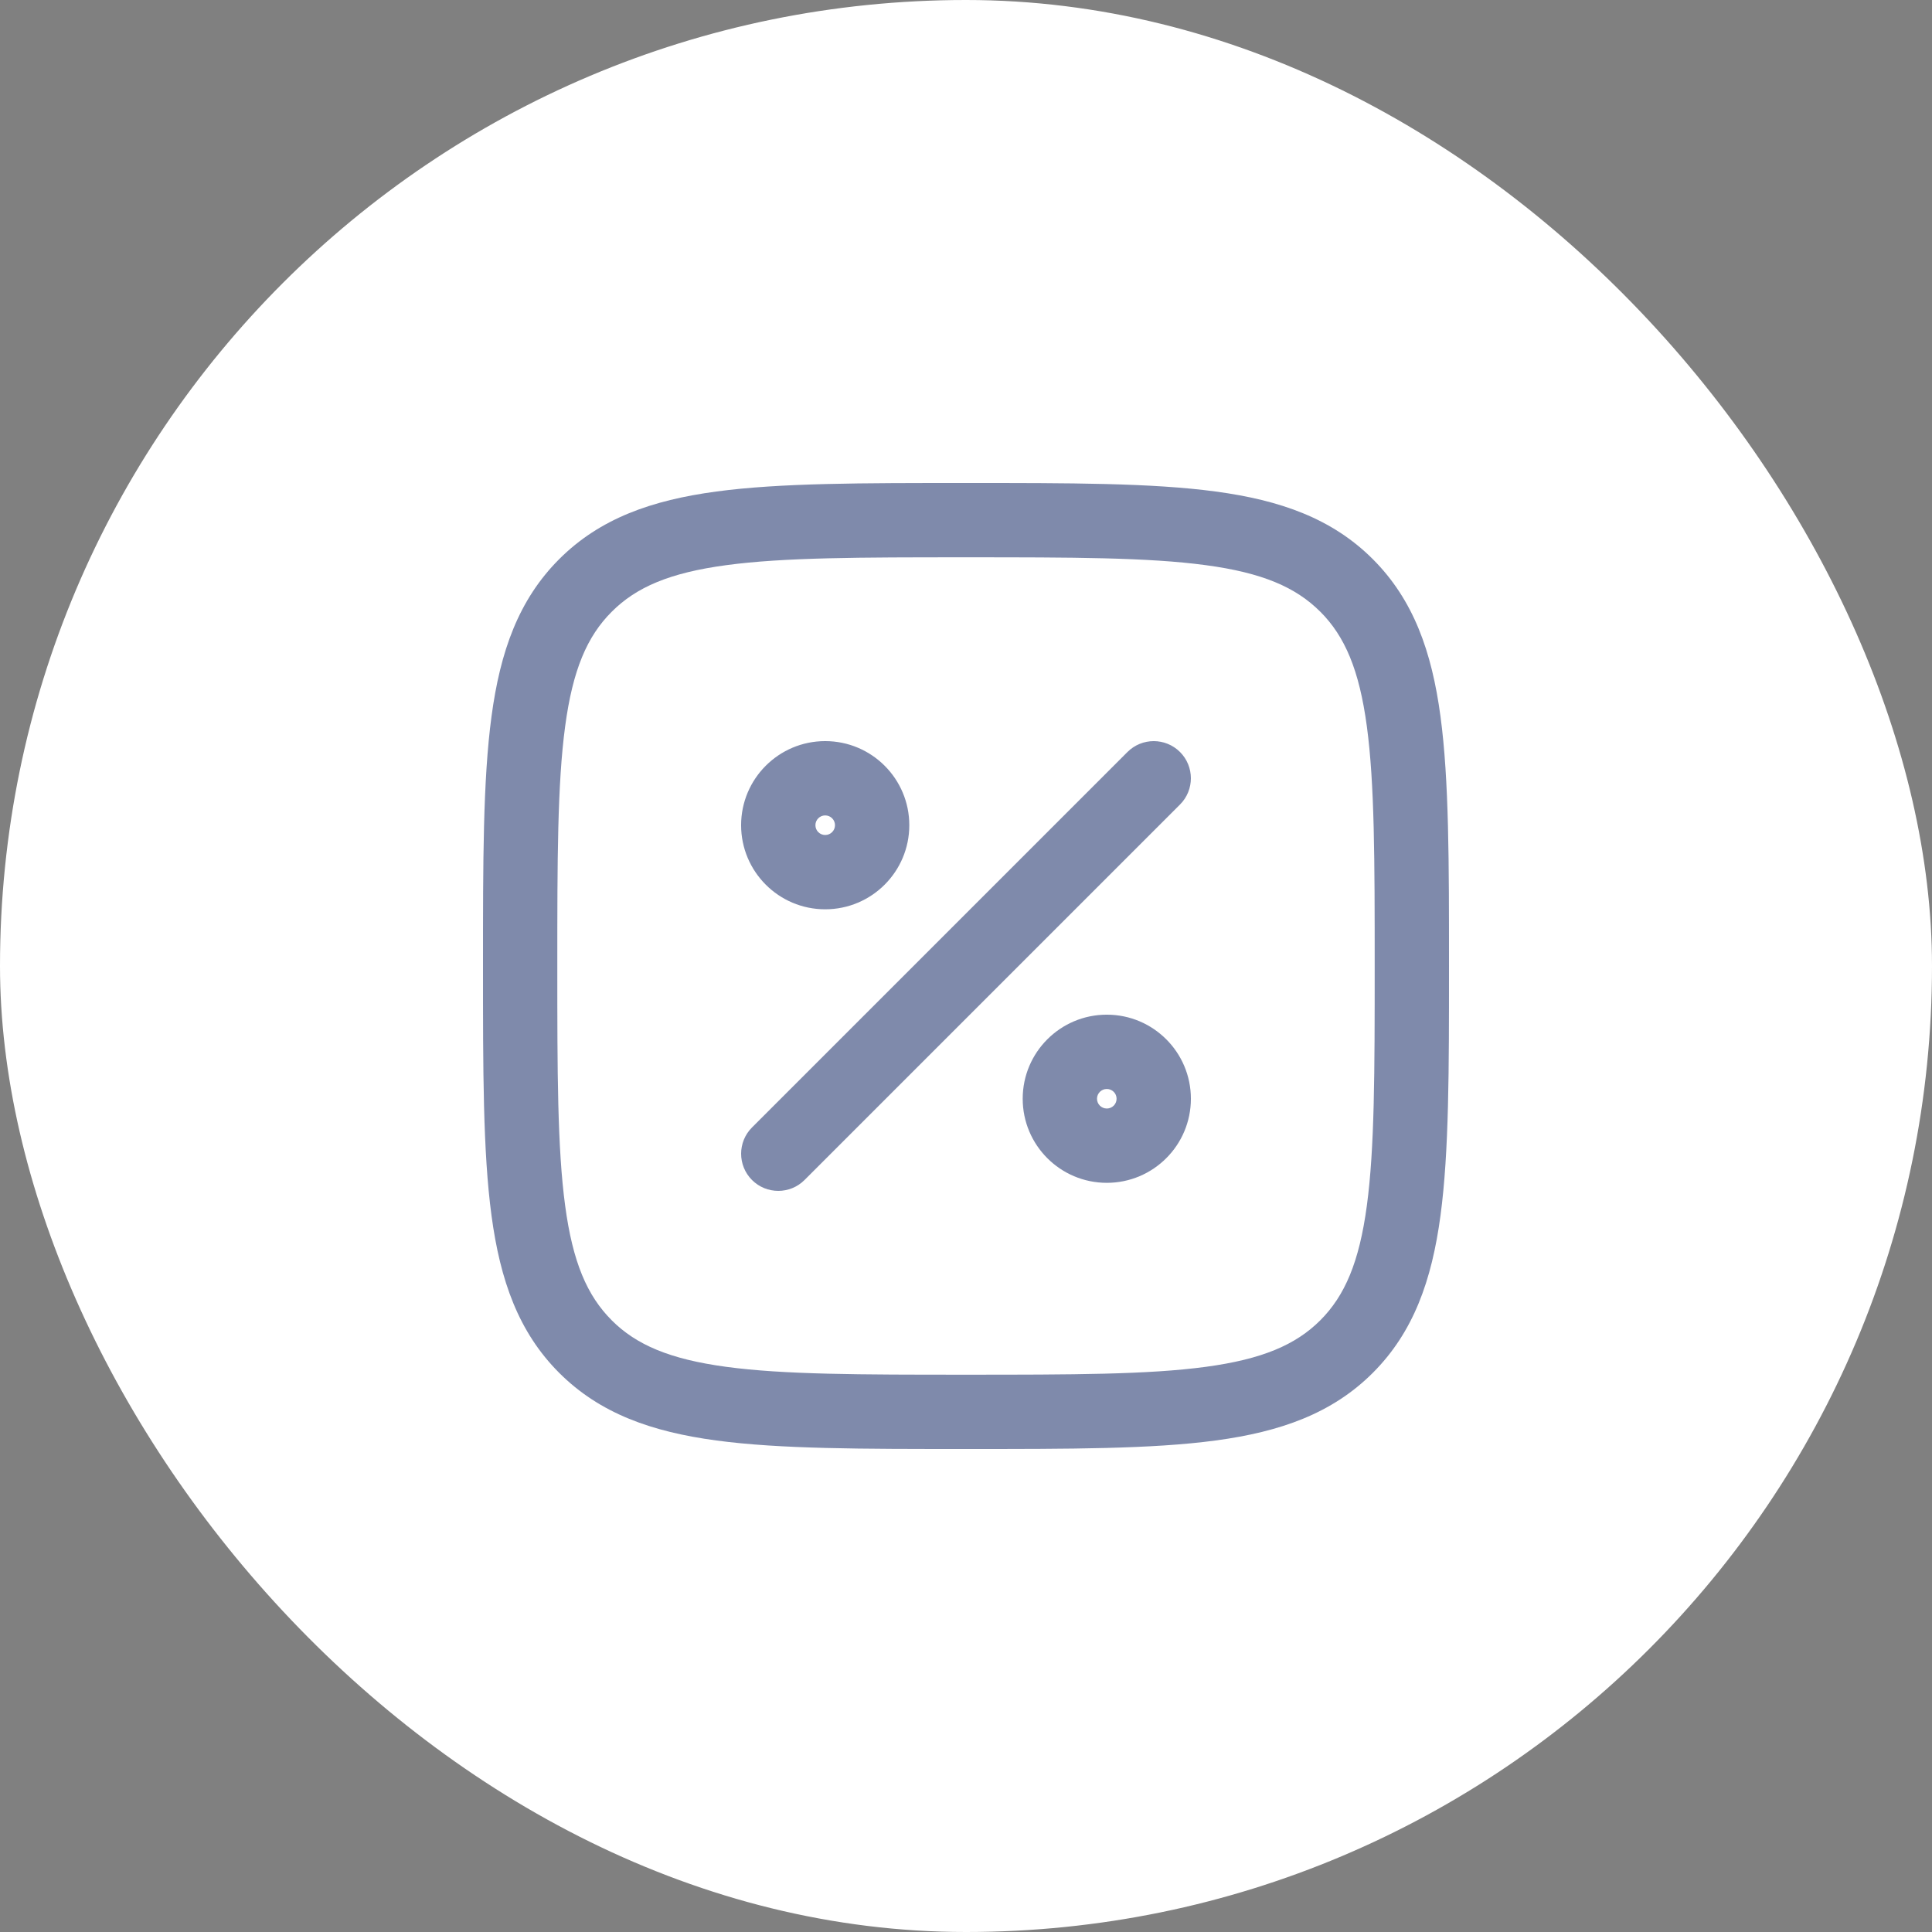
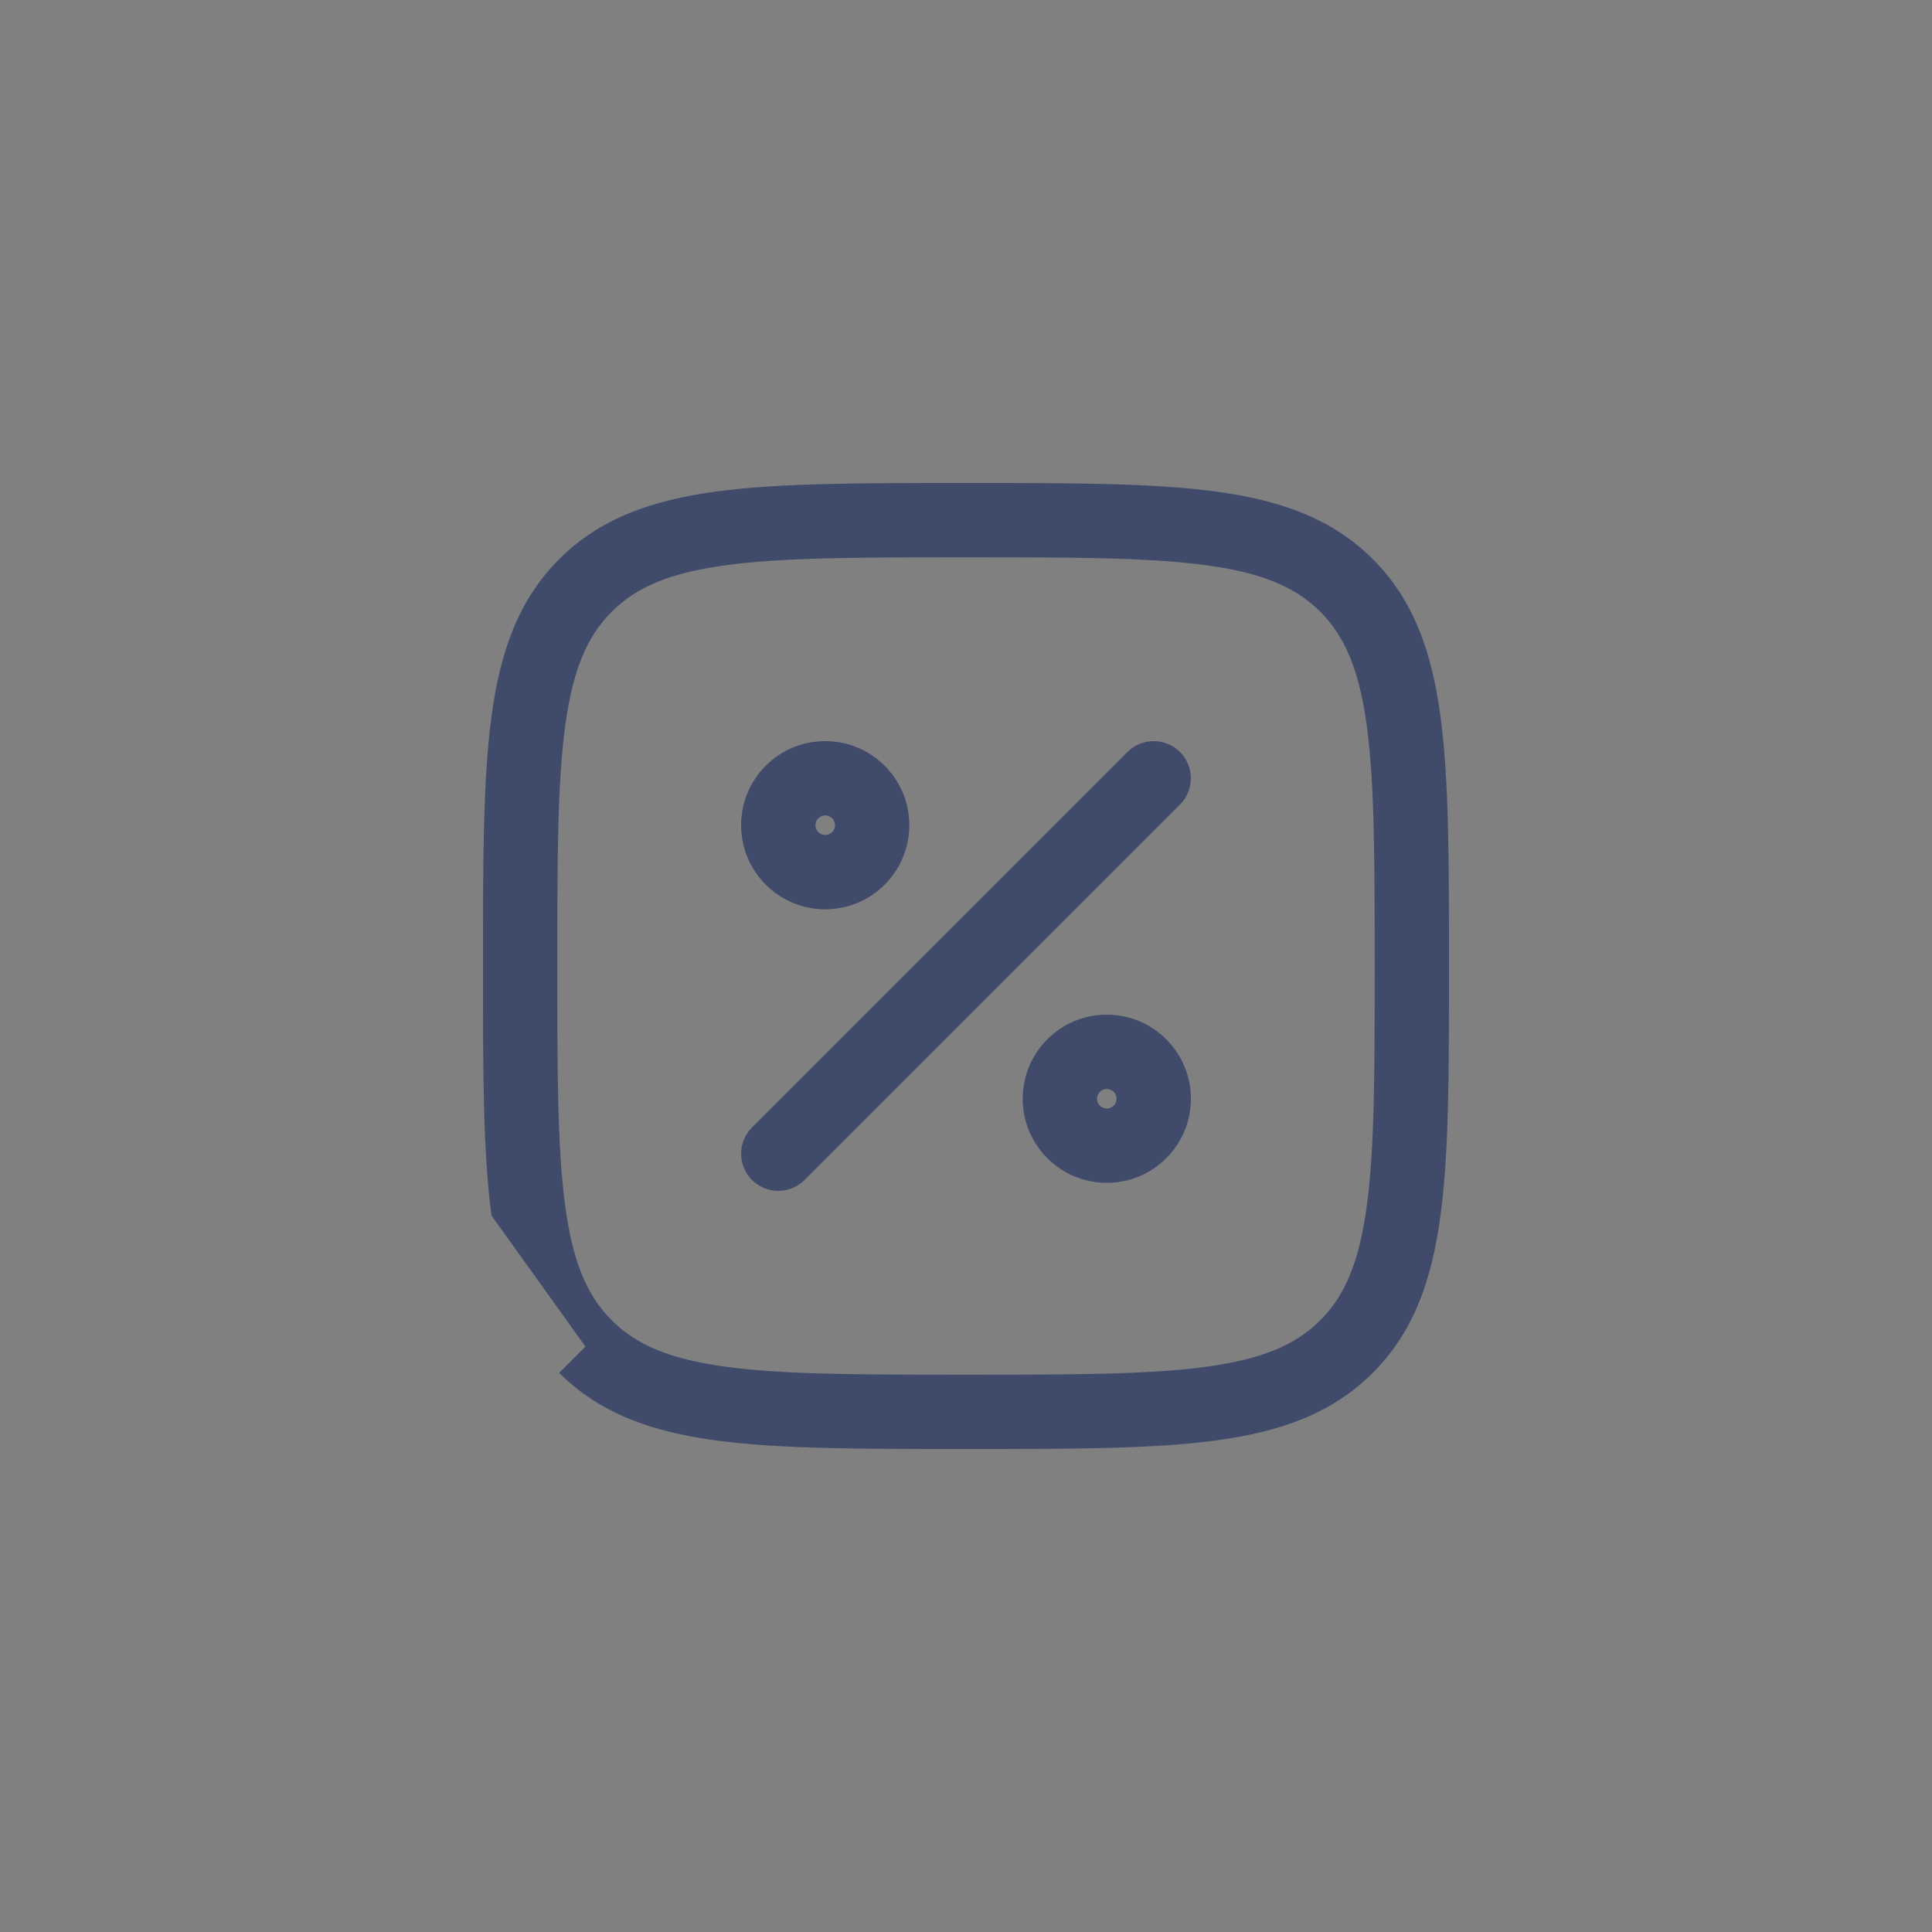
<svg xmlns="http://www.w3.org/2000/svg" width="52" height="52" viewBox="0 0 52 52" fill="none">
  <rect x="0" y="0" width="52" height="52" fill="#808080" stroke="none" />
-   <rect width="52" height="52" rx="26" fill="white" />
-   <path opacity="0.5" d="M15.757 15.757L15.05 15.05L15.05 15.05L15.757 15.757ZM36.243 15.757L36.95 15.05L36.95 15.05L36.243 15.757ZM36.243 36.243L36.95 36.95L36.95 36.95L36.243 36.243ZM15.757 36.243L15.05 36.95L15.05 36.95L15.757 36.243ZM20.24 30.346C19.85 30.736 19.85 31.369 20.24 31.76C20.631 32.15 21.264 32.15 21.654 31.76L20.947 31.053L20.24 30.346ZM31.76 21.654C32.15 21.264 32.15 20.631 31.76 20.24C31.369 19.85 30.736 19.85 30.346 20.24L31.053 20.947L31.76 21.654ZM14 26H15C15 23.143 15.002 21.101 15.211 19.55C15.415 18.027 15.803 17.126 16.465 16.465L15.757 15.757L15.05 15.05C13.955 16.146 13.463 17.538 13.229 19.283C12.998 20.999 13 23.2 13 26H14ZM15.757 15.757L16.465 16.465C17.126 15.803 18.027 15.415 19.55 15.211C21.101 15.002 23.143 15 26 15V14V13C23.2 13 20.999 12.998 19.283 13.229C17.538 13.463 16.146 13.955 15.05 15.05L15.757 15.757ZM26 14V15C28.857 15 30.899 15.002 32.45 15.211C33.973 15.415 34.874 15.803 35.536 16.465L36.243 15.757L36.95 15.05C35.854 13.955 34.462 13.463 32.717 13.229C31.001 12.998 28.8 13 26 13V14ZM36.243 15.757L35.536 16.464C36.197 17.126 36.584 18.027 36.789 19.55C36.998 21.101 37 23.143 37 26H38H39C39 23.2 39.002 20.999 38.771 19.283C38.537 17.538 38.045 16.146 36.95 15.05L36.243 15.757ZM38 26H37C37 28.857 36.998 30.899 36.789 32.45C36.584 33.973 36.197 34.874 35.536 35.536L36.243 36.243L36.95 36.95C38.045 35.854 38.537 34.462 38.771 32.717C39.002 31.001 39 28.8 39 26H38ZM36.243 36.243L35.536 35.536C34.874 36.197 33.973 36.584 32.45 36.789C30.899 36.998 28.857 37 26 37V38V39C28.8 39 31.001 39.002 32.717 38.771C34.462 38.537 35.854 38.045 36.95 36.95L36.243 36.243ZM26 38V37C23.143 37 21.101 36.998 19.55 36.789C18.027 36.584 17.126 36.197 16.464 35.536L15.757 36.243L15.05 36.95C16.146 38.045 17.538 38.537 19.283 38.771C20.999 39.002 23.2 39 26 39V38ZM15.757 36.243L16.465 35.536C15.803 34.874 15.415 33.973 15.211 32.45C15.002 30.899 15 28.857 15 26H14H13C13 28.8 12.998 31.001 13.229 32.717C13.463 34.462 13.955 35.854 15.05 36.95L15.757 36.243ZM20.947 31.053L21.654 31.76L31.76 21.654L31.053 20.947L30.346 20.24L20.24 30.346L20.947 31.053ZM23.474 22.21H22.474C22.474 22.356 22.356 22.474 22.21 22.474V23.474V24.474C23.46 24.474 24.474 23.46 24.474 22.21H23.474ZM22.21 23.474V22.474C22.065 22.474 21.947 22.356 21.947 22.21H20.947H19.947C19.947 23.46 20.961 24.474 22.21 24.474V23.474ZM20.947 22.21H21.947C21.947 22.065 22.065 21.947 22.21 21.947V20.947V19.947C20.961 19.947 19.947 20.961 19.947 22.21H20.947ZM22.21 20.947V21.947C22.356 21.947 22.474 22.065 22.474 22.21H23.474H24.474C24.474 20.961 23.46 19.947 22.21 19.947V20.947ZM31.053 29.573H30.053C30.053 29.718 29.935 29.836 29.79 29.836V30.836V31.836C31.039 31.836 32.053 30.823 32.053 29.573H31.053ZM29.79 30.836V29.836C29.644 29.836 29.526 29.718 29.526 29.573H28.526H27.526C27.526 30.823 28.54 31.836 29.79 31.836V30.836ZM28.526 29.573H29.526C29.526 29.427 29.644 29.31 29.79 29.31V28.31V27.31C28.54 27.31 27.526 28.323 27.526 29.573H28.526ZM29.79 28.31V29.31C29.935 29.31 30.053 29.427 30.053 29.573H31.053H32.053C32.053 28.323 31.039 27.31 29.79 27.31V28.31Z" fill="#001659" />
+   <path opacity="0.5" d="M15.757 15.757L15.05 15.05L15.05 15.05L15.757 15.757ZM36.243 15.757L36.95 15.05L36.95 15.05L36.243 15.757ZM36.243 36.243L36.95 36.95L36.95 36.95L36.243 36.243ZM15.757 36.243L15.05 36.95L15.05 36.95L15.757 36.243ZM20.24 30.346C19.85 30.736 19.85 31.369 20.24 31.76C20.631 32.15 21.264 32.15 21.654 31.76L20.947 31.053L20.24 30.346ZM31.76 21.654C32.15 21.264 32.15 20.631 31.76 20.24C31.369 19.85 30.736 19.85 30.346 20.24L31.053 20.947L31.76 21.654ZM14 26H15C15 23.143 15.002 21.101 15.211 19.55C15.415 18.027 15.803 17.126 16.465 16.465L15.757 15.757L15.05 15.05C13.955 16.146 13.463 17.538 13.229 19.283C12.998 20.999 13 23.2 13 26H14ZM15.757 15.757L16.465 16.465C17.126 15.803 18.027 15.415 19.55 15.211C21.101 15.002 23.143 15 26 15V14V13C23.2 13 20.999 12.998 19.283 13.229C17.538 13.463 16.146 13.955 15.05 15.05L15.757 15.757ZM26 14V15C28.857 15 30.899 15.002 32.45 15.211C33.973 15.415 34.874 15.803 35.536 16.465L36.243 15.757L36.95 15.05C35.854 13.955 34.462 13.463 32.717 13.229C31.001 12.998 28.8 13 26 13V14ZM36.243 15.757L35.536 16.464C36.197 17.126 36.584 18.027 36.789 19.55C36.998 21.101 37 23.143 37 26H38H39C39 23.2 39.002 20.999 38.771 19.283C38.537 17.538 38.045 16.146 36.95 15.05L36.243 15.757ZM38 26H37C37 28.857 36.998 30.899 36.789 32.45C36.584 33.973 36.197 34.874 35.536 35.536L36.243 36.243L36.95 36.95C38.045 35.854 38.537 34.462 38.771 32.717C39.002 31.001 39 28.8 39 26H38ZM36.243 36.243L35.536 35.536C34.874 36.197 33.973 36.584 32.45 36.789C30.899 36.998 28.857 37 26 37V38V39C28.8 39 31.001 39.002 32.717 38.771C34.462 38.537 35.854 38.045 36.95 36.95L36.243 36.243ZM26 38V37C23.143 37 21.101 36.998 19.55 36.789C18.027 36.584 17.126 36.197 16.464 35.536L15.757 36.243L15.05 36.95C16.146 38.045 17.538 38.537 19.283 38.771C20.999 39.002 23.2 39 26 39V38ZM15.757 36.243L16.465 35.536C15.803 34.874 15.415 33.973 15.211 32.45C15.002 30.899 15 28.857 15 26H14H13C13 28.8 12.998 31.001 13.229 32.717L15.757 36.243ZM20.947 31.053L21.654 31.76L31.76 21.654L31.053 20.947L30.346 20.24L20.24 30.346L20.947 31.053ZM23.474 22.21H22.474C22.474 22.356 22.356 22.474 22.21 22.474V23.474V24.474C23.46 24.474 24.474 23.46 24.474 22.21H23.474ZM22.21 23.474V22.474C22.065 22.474 21.947 22.356 21.947 22.21H20.947H19.947C19.947 23.46 20.961 24.474 22.21 24.474V23.474ZM20.947 22.21H21.947C21.947 22.065 22.065 21.947 22.21 21.947V20.947V19.947C20.961 19.947 19.947 20.961 19.947 22.21H20.947ZM22.21 20.947V21.947C22.356 21.947 22.474 22.065 22.474 22.21H23.474H24.474C24.474 20.961 23.46 19.947 22.21 19.947V20.947ZM31.053 29.573H30.053C30.053 29.718 29.935 29.836 29.79 29.836V30.836V31.836C31.039 31.836 32.053 30.823 32.053 29.573H31.053ZM29.79 30.836V29.836C29.644 29.836 29.526 29.718 29.526 29.573H28.526H27.526C27.526 30.823 28.54 31.836 29.79 31.836V30.836ZM28.526 29.573H29.526C29.526 29.427 29.644 29.31 29.79 29.31V28.31V27.31C28.54 27.31 27.526 28.323 27.526 29.573H28.526ZM29.79 28.31V29.31C29.935 29.31 30.053 29.427 30.053 29.573H31.053H32.053C32.053 28.323 31.039 27.31 29.79 27.31V28.31Z" fill="#001659" />
</svg>